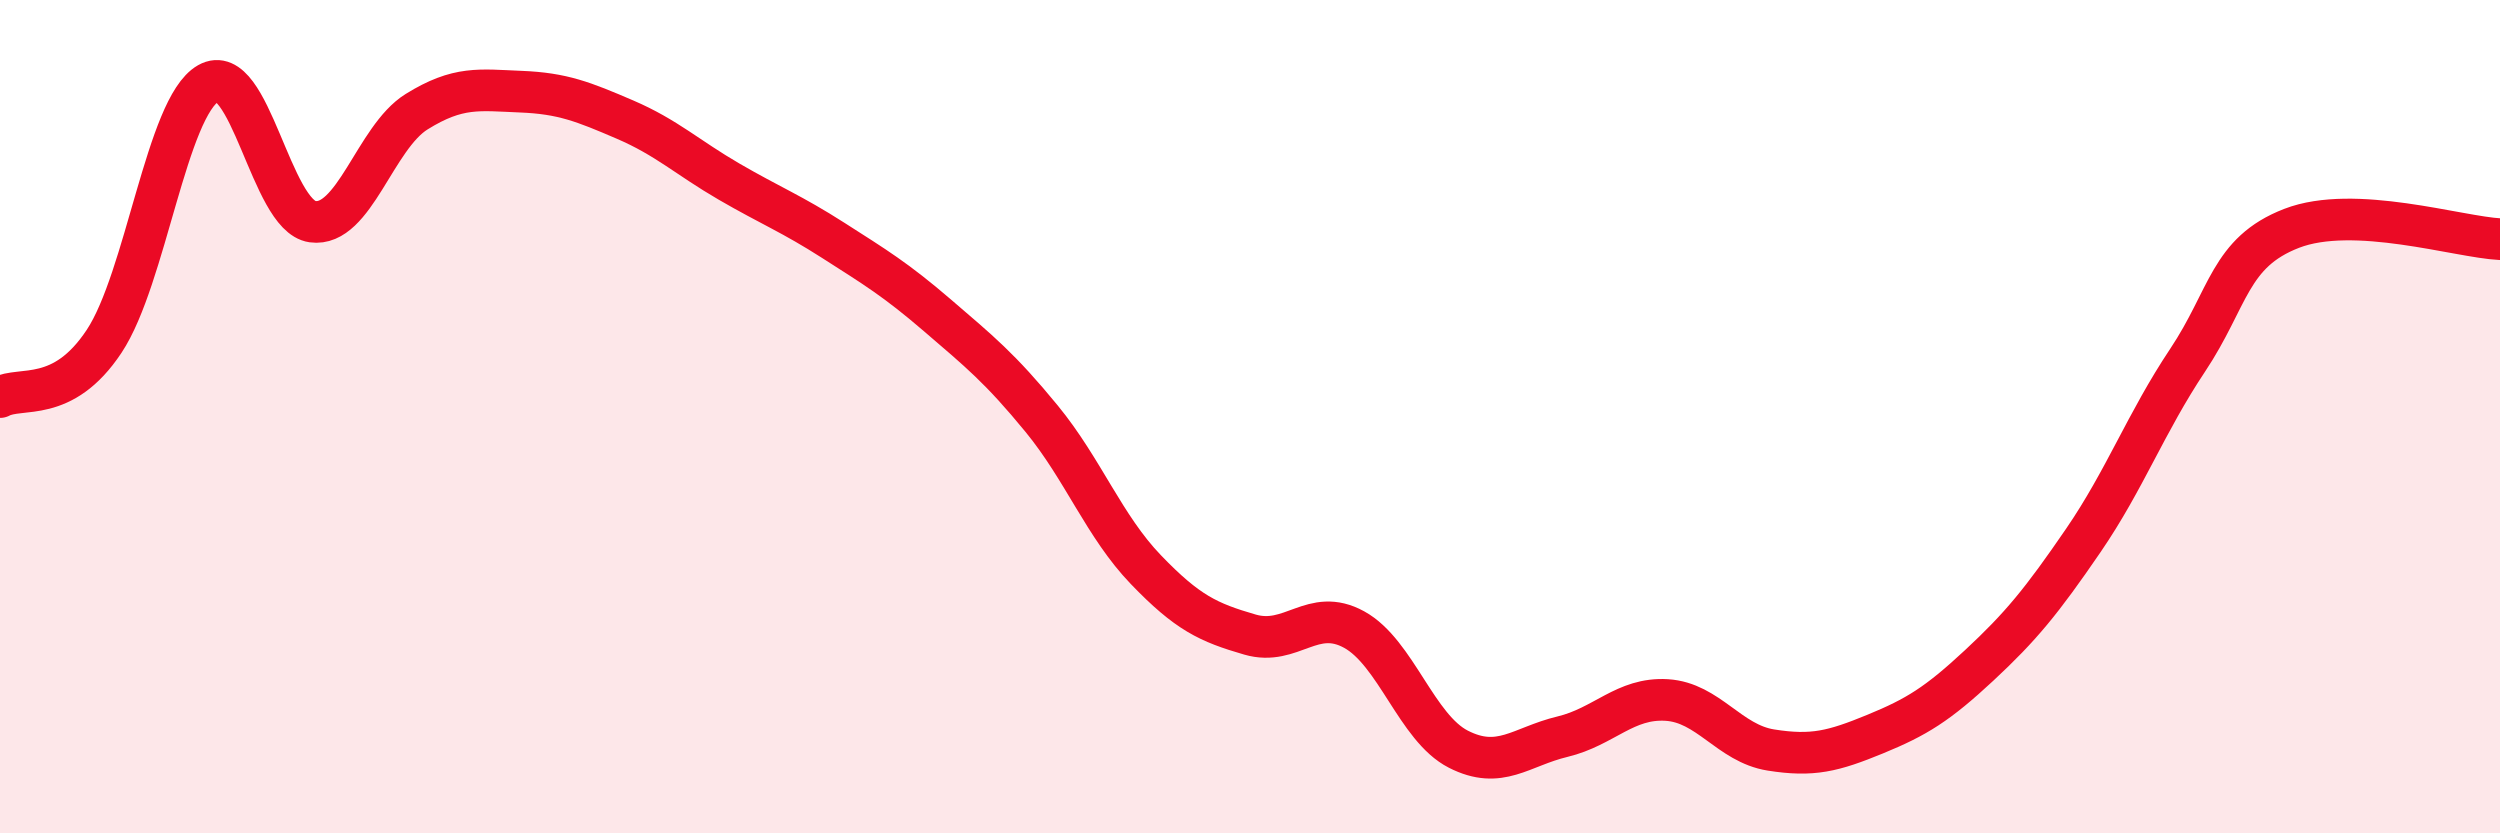
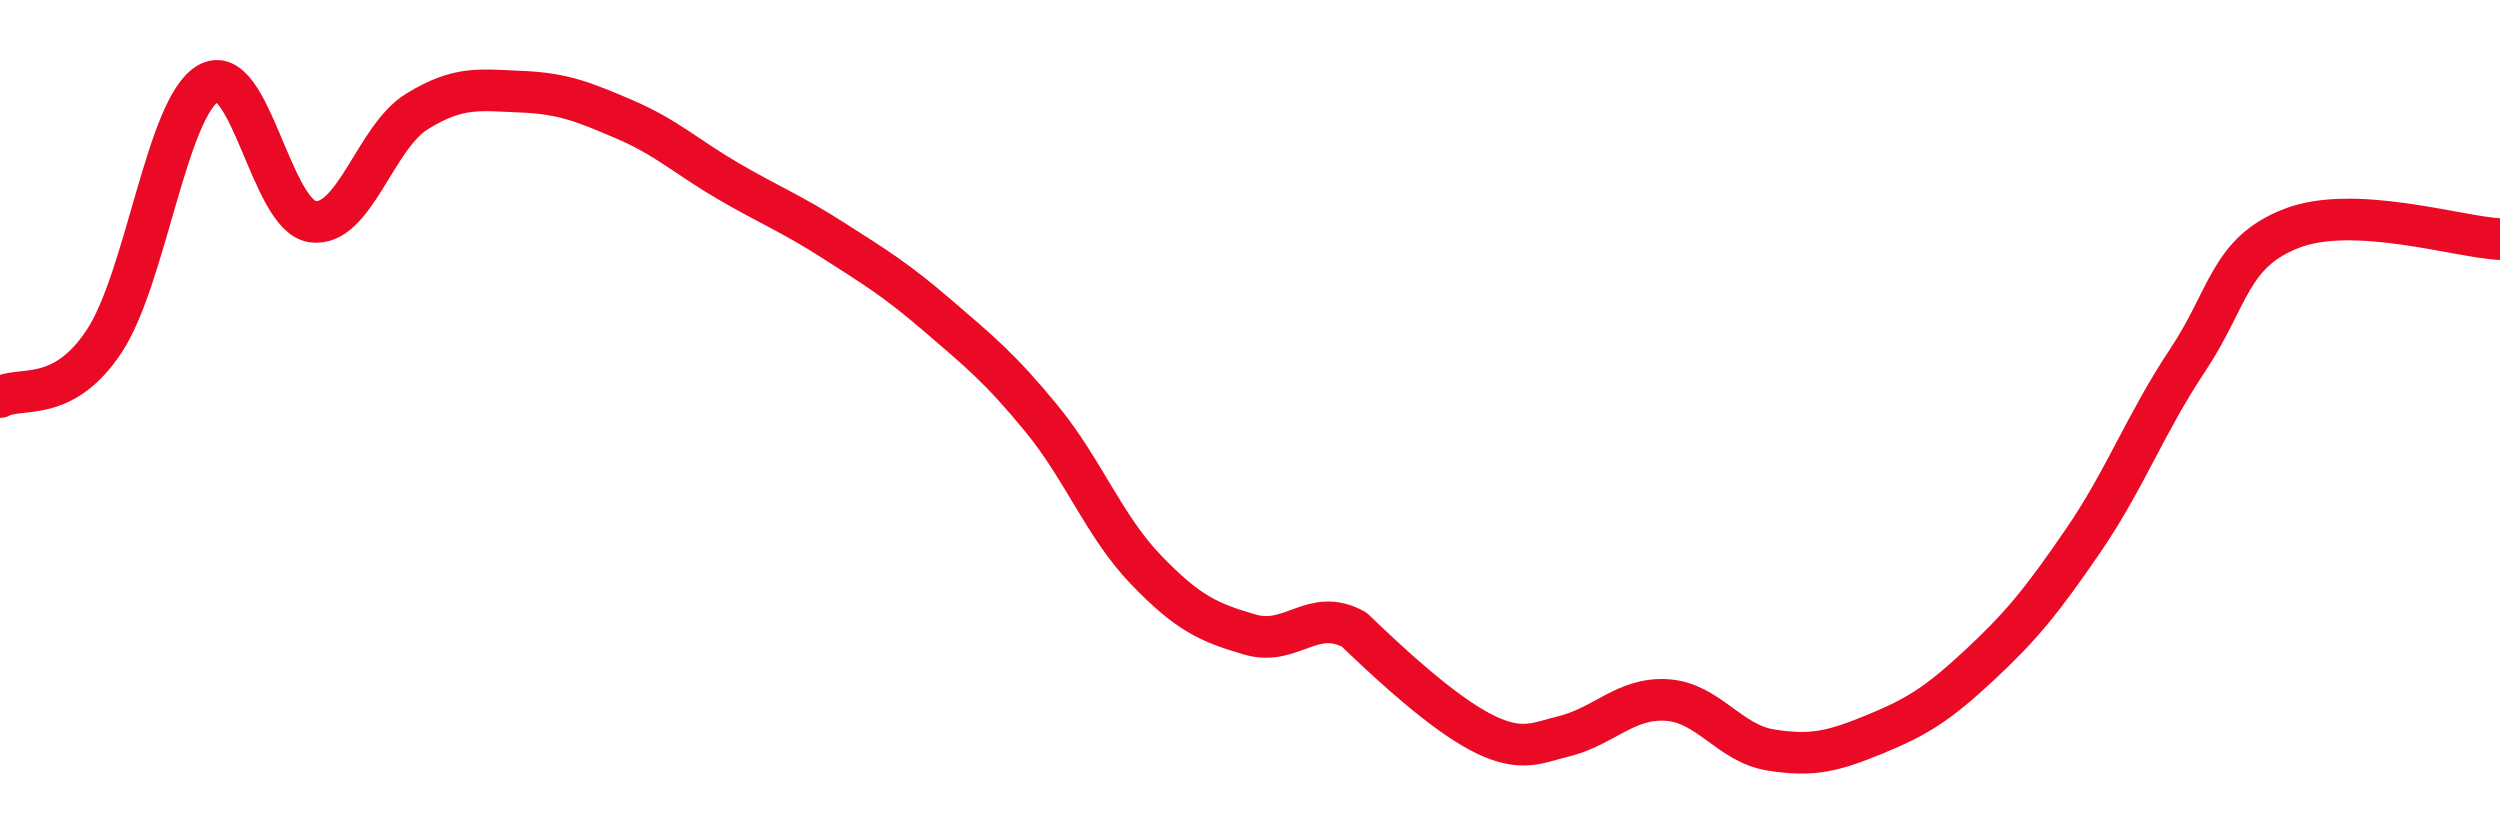
<svg xmlns="http://www.w3.org/2000/svg" width="60" height="20" viewBox="0 0 60 20">
-   <path d="M 0,9.53 C 0.5,9.26 1.5,9.7 2.5,8.19 C 3.5,6.68 4,2.57 5,2 C 6,1.43 6.5,5.18 7.5,5.32 C 8.5,5.46 9,3.3 10,2.68 C 11,2.06 11.5,2.16 12.5,2.2 C 13.5,2.24 14,2.44 15,2.87 C 16,3.3 16.5,3.78 17.5,4.36 C 18.5,4.94 19,5.13 20,5.77 C 21,6.41 21.5,6.71 22.5,7.57 C 23.5,8.43 24,8.83 25,10.05 C 26,11.27 26.5,12.63 27.5,13.67 C 28.5,14.71 29,14.94 30,15.23 C 31,15.52 31.5,14.56 32.5,15.11 C 33.5,15.66 34,17.47 35,17.98 C 36,18.49 36.5,17.92 37.5,17.68 C 38.5,17.44 39,16.74 40,16.8 C 41,16.86 41.5,17.84 42.5,18 C 43.5,18.16 44,18.03 45,17.62 C 46,17.21 46.5,16.9 47.5,15.97 C 48.5,15.04 49,14.43 50,12.97 C 51,11.51 51.5,10.15 52.5,8.65 C 53.5,7.15 53.5,6.06 55,5.48 C 56.5,4.9 59,5.69 60,5.74L60 20L0 20Z" fill="#EB0A25" opacity="0.1" stroke-linecap="round" stroke-linejoin="round" />
-   <path d="M 0,9.53 C 0.5,9.26 1.5,9.7 2.5,8.19 C 3.5,6.68 4,2.57 5,2 C 6,1.43 6.5,5.18 7.5,5.32 C 8.5,5.46 9,3.3 10,2.68 C 11,2.06 11.5,2.16 12.5,2.2 C 13.5,2.24 14,2.44 15,2.87 C 16,3.3 16.5,3.78 17.5,4.36 C 18.5,4.94 19,5.13 20,5.77 C 21,6.41 21.5,6.71 22.5,7.57 C 23.5,8.43 24,8.83 25,10.05 C 26,11.27 26.5,12.63 27.5,13.67 C 28.5,14.71 29,14.94 30,15.23 C 31,15.52 31.5,14.56 32.5,15.11 C 33.5,15.66 34,17.47 35,17.98 C 36,18.49 36.5,17.92 37.5,17.68 C 38.5,17.44 39,16.74 40,16.8 C 41,16.86 41.5,17.84 42.5,18 C 43.5,18.16 44,18.03 45,17.62 C 46,17.21 46.5,16.9 47.5,15.97 C 48.5,15.04 49,14.43 50,12.97 C 51,11.51 51.5,10.15 52.5,8.65 C 53.5,7.15 53.5,6.06 55,5.48 C 56.5,4.9 59,5.69 60,5.74" stroke="#EB0A25" stroke-width="1" fill="none" stroke-linecap="round" stroke-linejoin="round" />
+   <path d="M 0,9.53 C 0.5,9.26 1.5,9.7 2.5,8.19 C 3.5,6.68 4,2.57 5,2 C 6,1.43 6.5,5.18 7.5,5.32 C 8.5,5.46 9,3.3 10,2.68 C 11,2.06 11.5,2.16 12.5,2.2 C 13.5,2.24 14,2.44 15,2.87 C 16,3.3 16.5,3.78 17.5,4.36 C 18.5,4.94 19,5.13 20,5.77 C 21,6.41 21.5,6.71 22.5,7.57 C 23.5,8.43 24,8.83 25,10.05 C 26,11.27 26.5,12.63 27.5,13.67 C 28.5,14.71 29,14.94 30,15.23 C 31,15.52 31.5,14.56 32.5,15.11 C 36,18.49 36.5,17.92 37.5,17.68 C 38.5,17.44 39,16.74 40,16.8 C 41,16.86 41.5,17.84 42.5,18 C 43.5,18.16 44,18.03 45,17.62 C 46,17.21 46.5,16.9 47.5,15.97 C 48.5,15.04 49,14.43 50,12.97 C 51,11.51 51.5,10.15 52.5,8.65 C 53.5,7.15 53.5,6.06 55,5.48 C 56.5,4.9 59,5.69 60,5.74" stroke="#EB0A25" stroke-width="1" fill="none" stroke-linecap="round" stroke-linejoin="round" />
</svg>